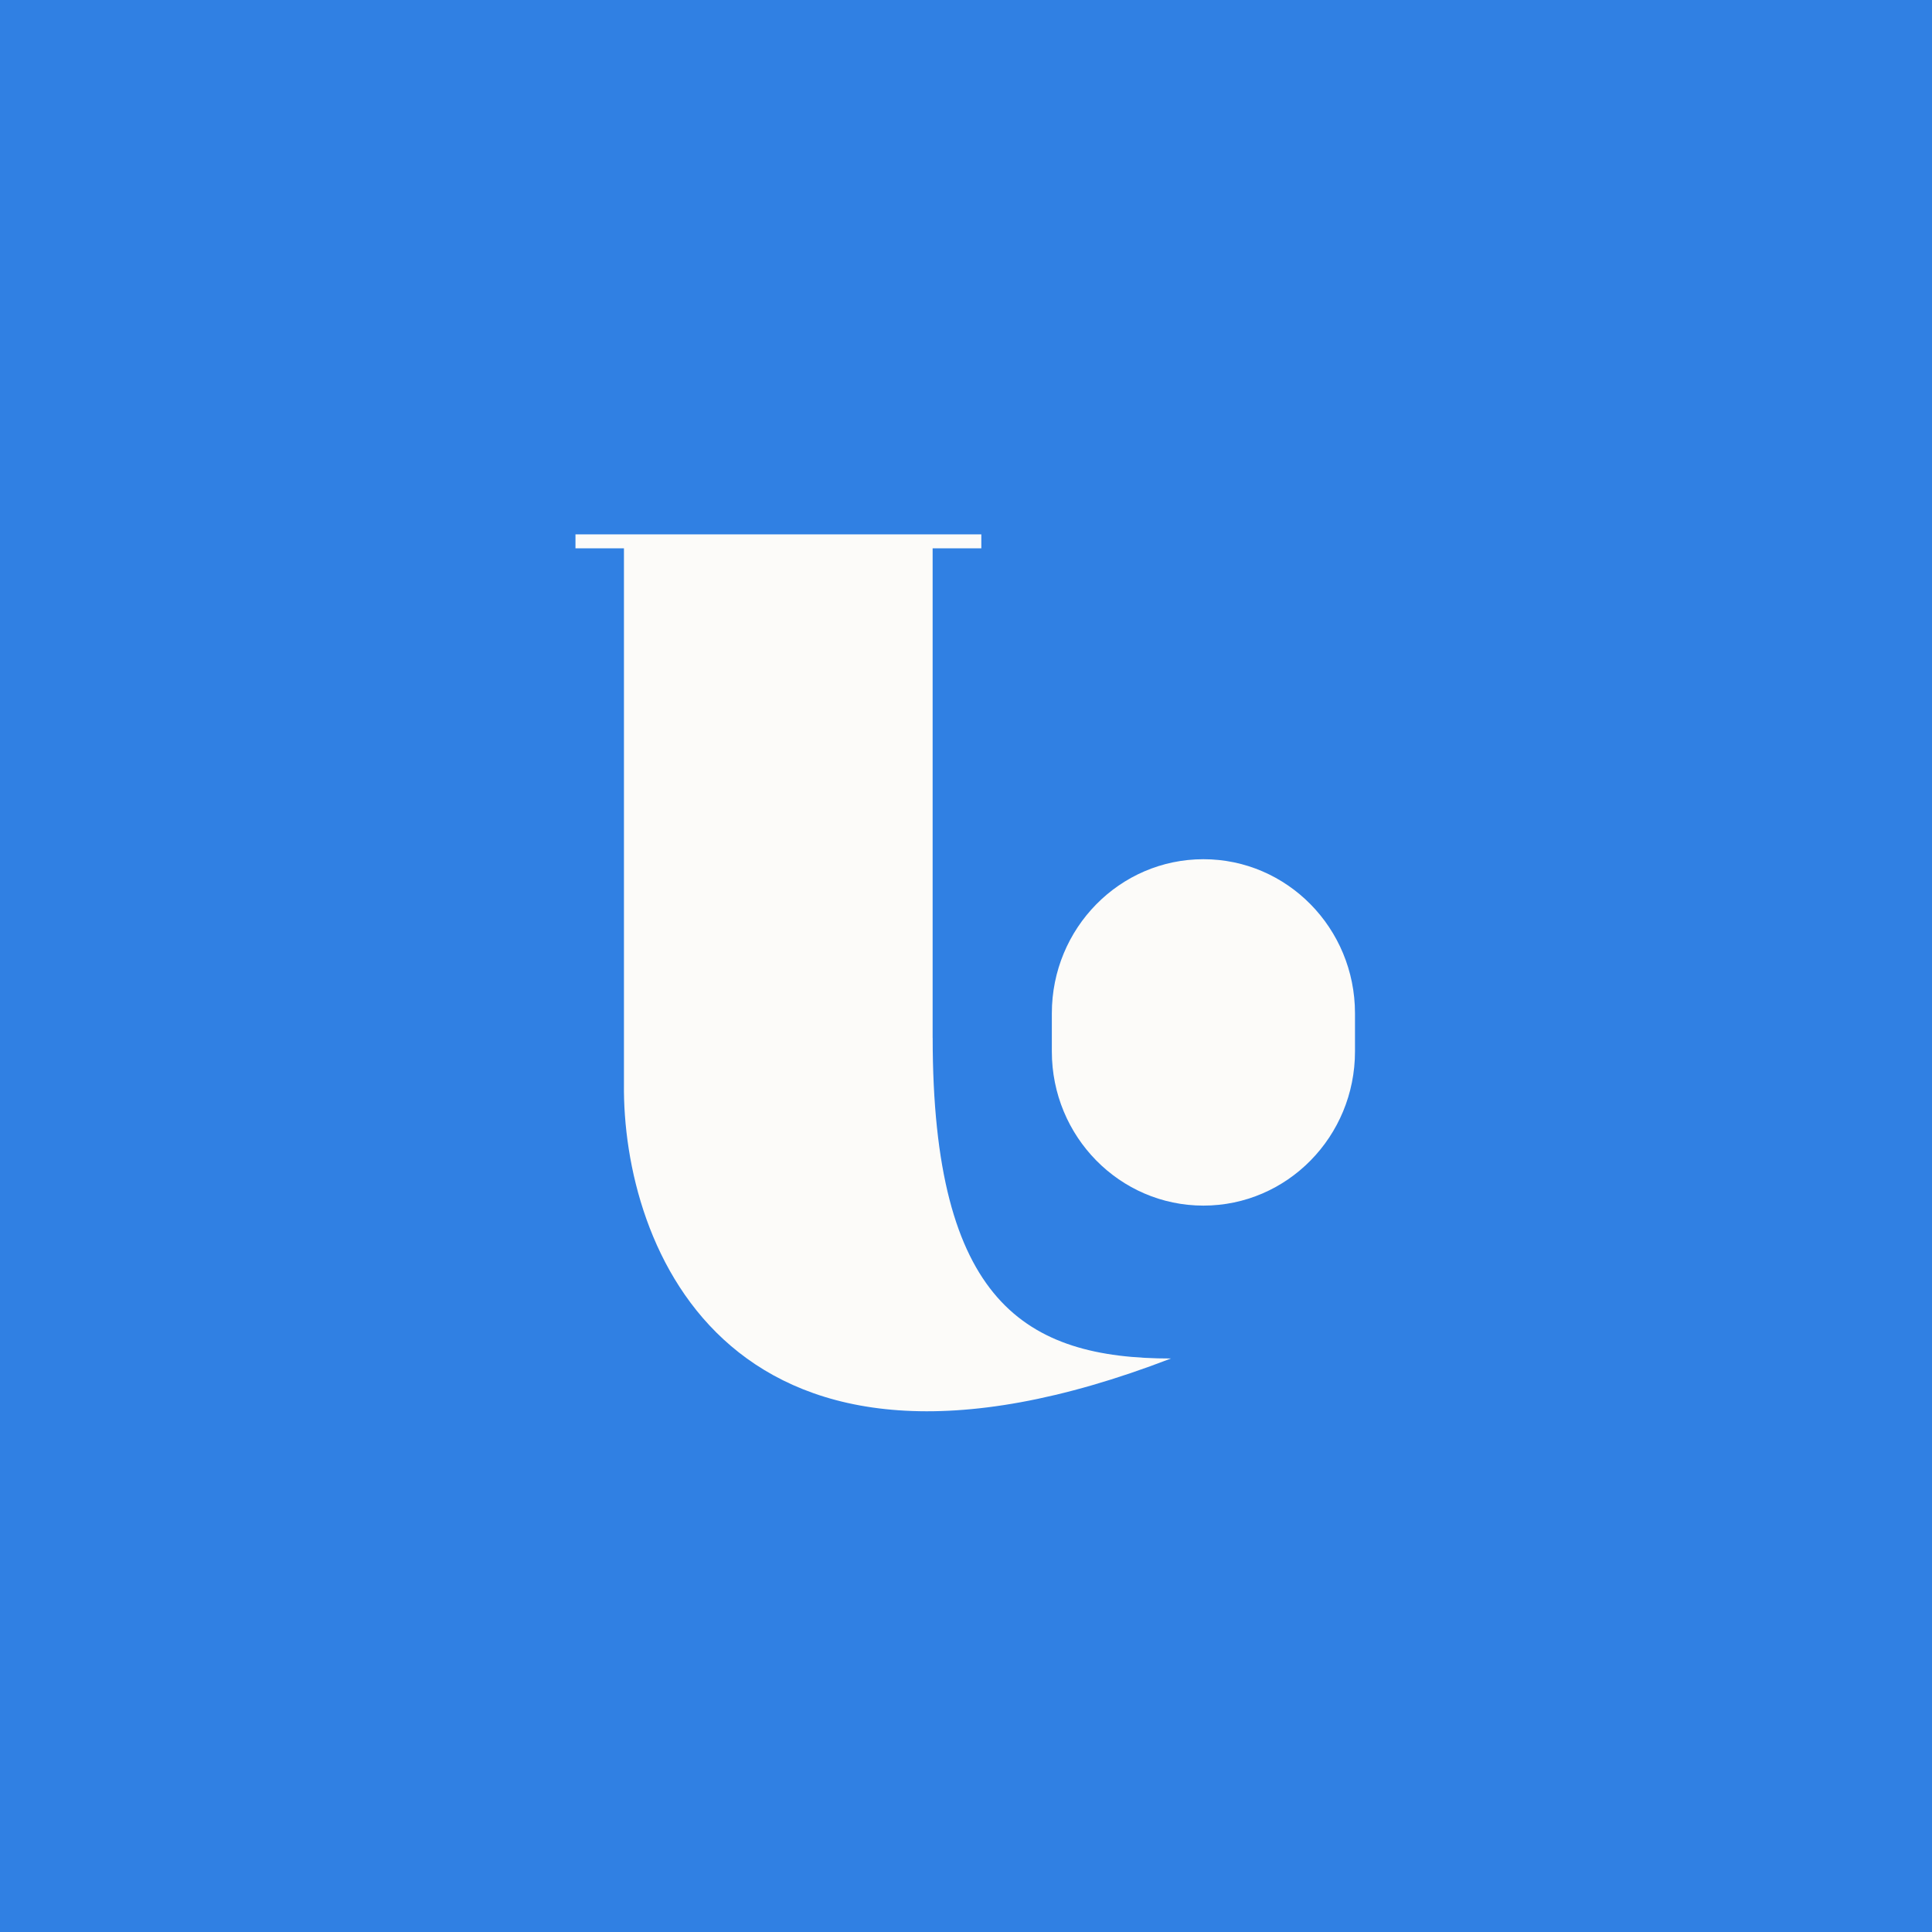
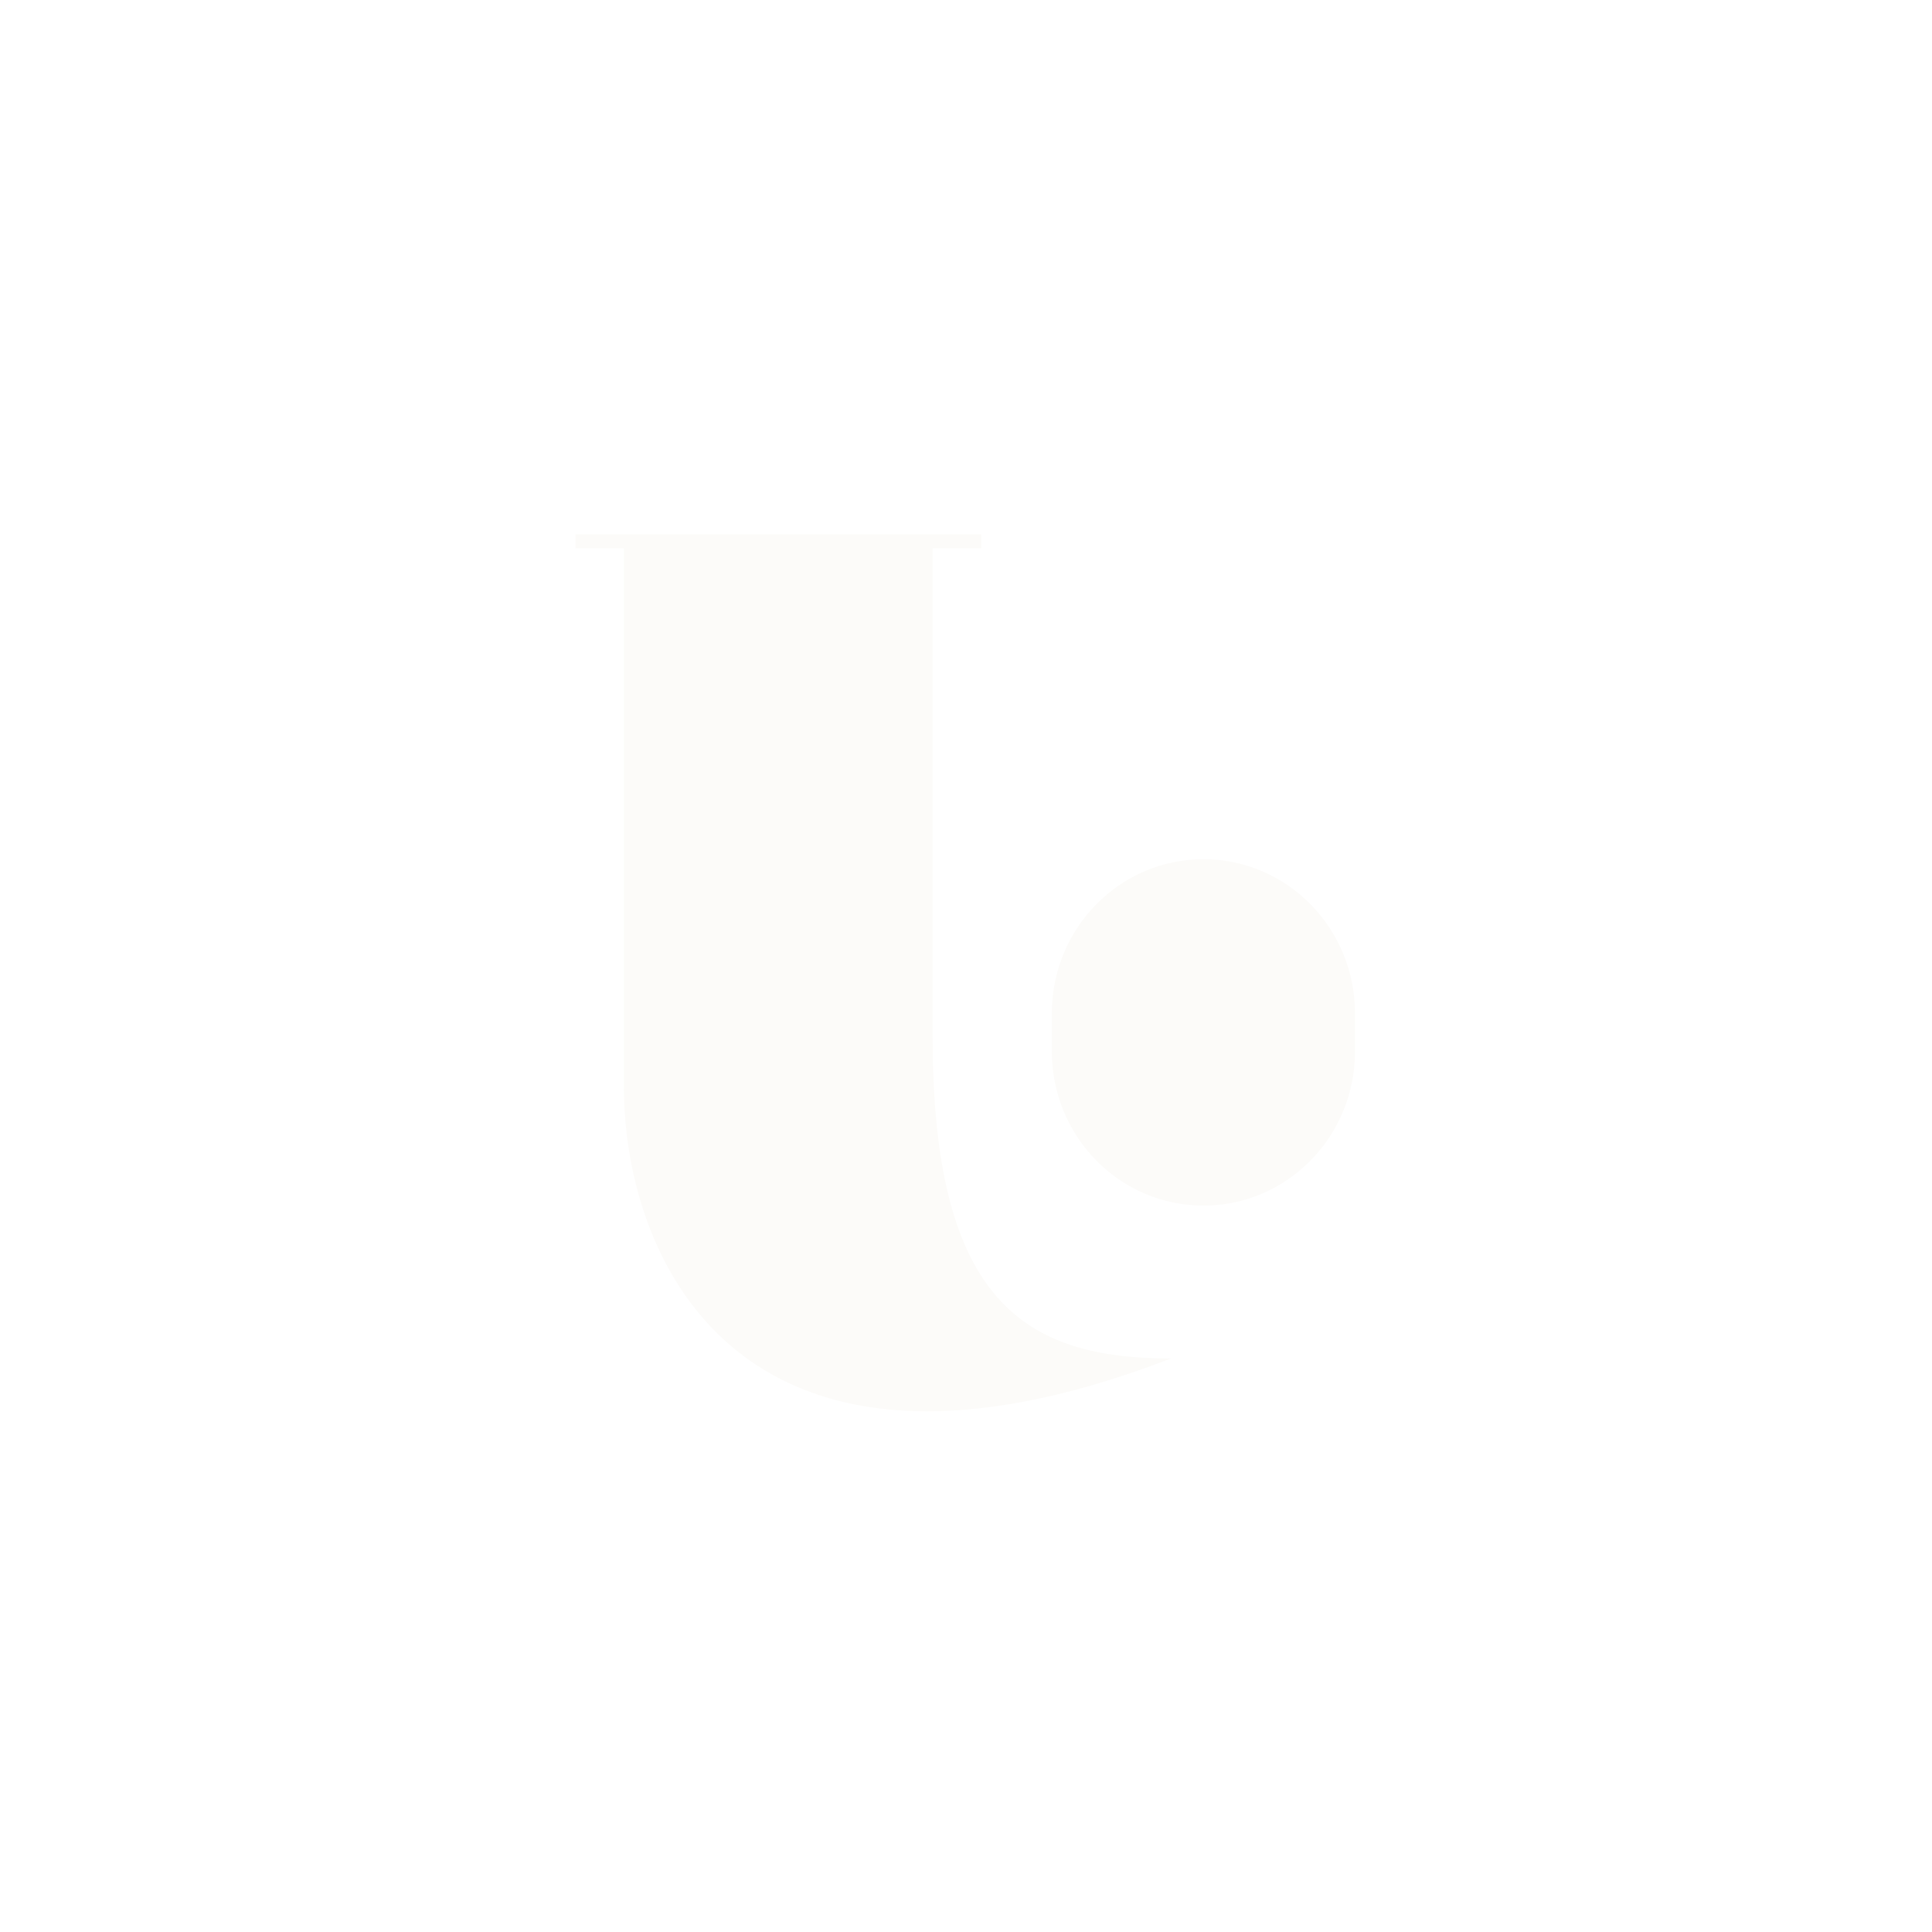
<svg xmlns="http://www.w3.org/2000/svg" fill="none" height="2500" width="2500" viewBox="0 0 44 44">
-   <path d="M0 0h44v44H0z" fill="#3080e3" />
  <g fill="#fcfbf9">
    <path d="M23.955 23.078c0-1.939 1.546-3.51 3.452-3.51s3.452 1.571 3.452 3.51v.868c0 1.94-1.546 3.511-3.452 3.511s-3.452-1.572-3.452-3.51z" />
    <path clip-rule="evenodd" d="M21.24 23.635V12.488h1.109v-.318h-9.243v.318h1.104V24.68c-.043 3.703 2.388 10.139 12.457 6.259-3.308 0-5.426-1.28-5.426-7.305z" fill-rule="evenodd" />
  </g>
</svg>